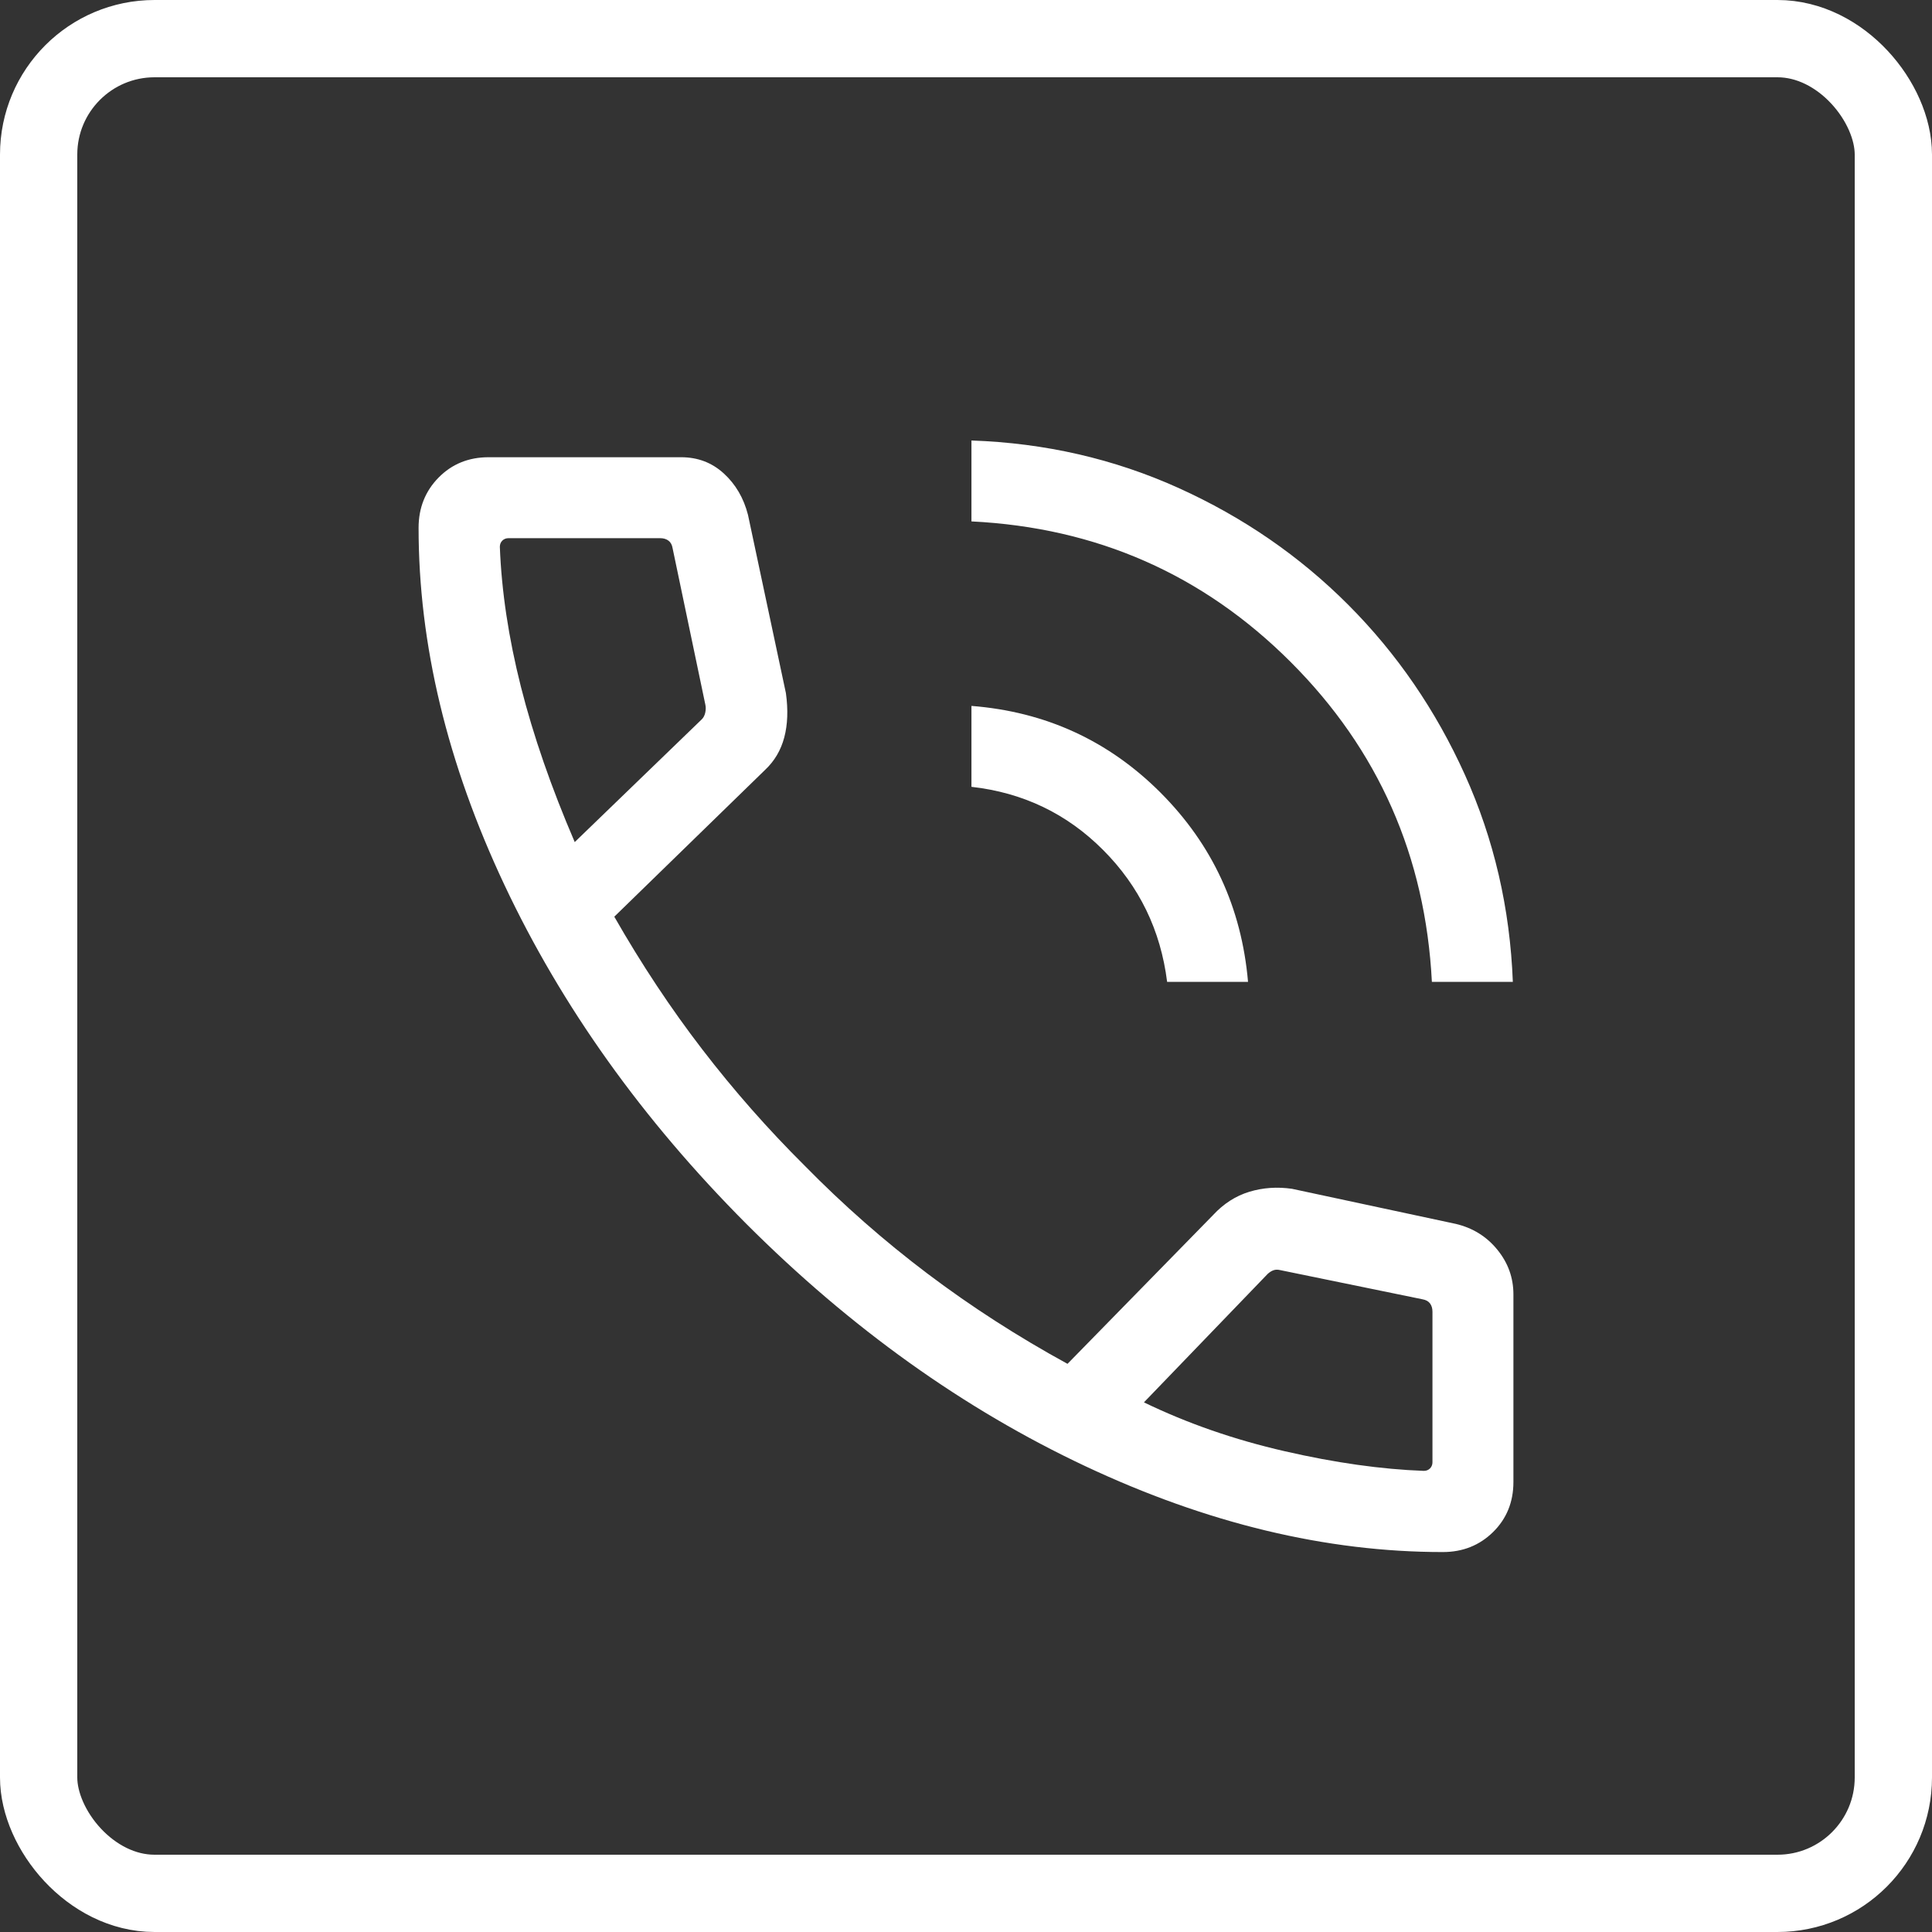
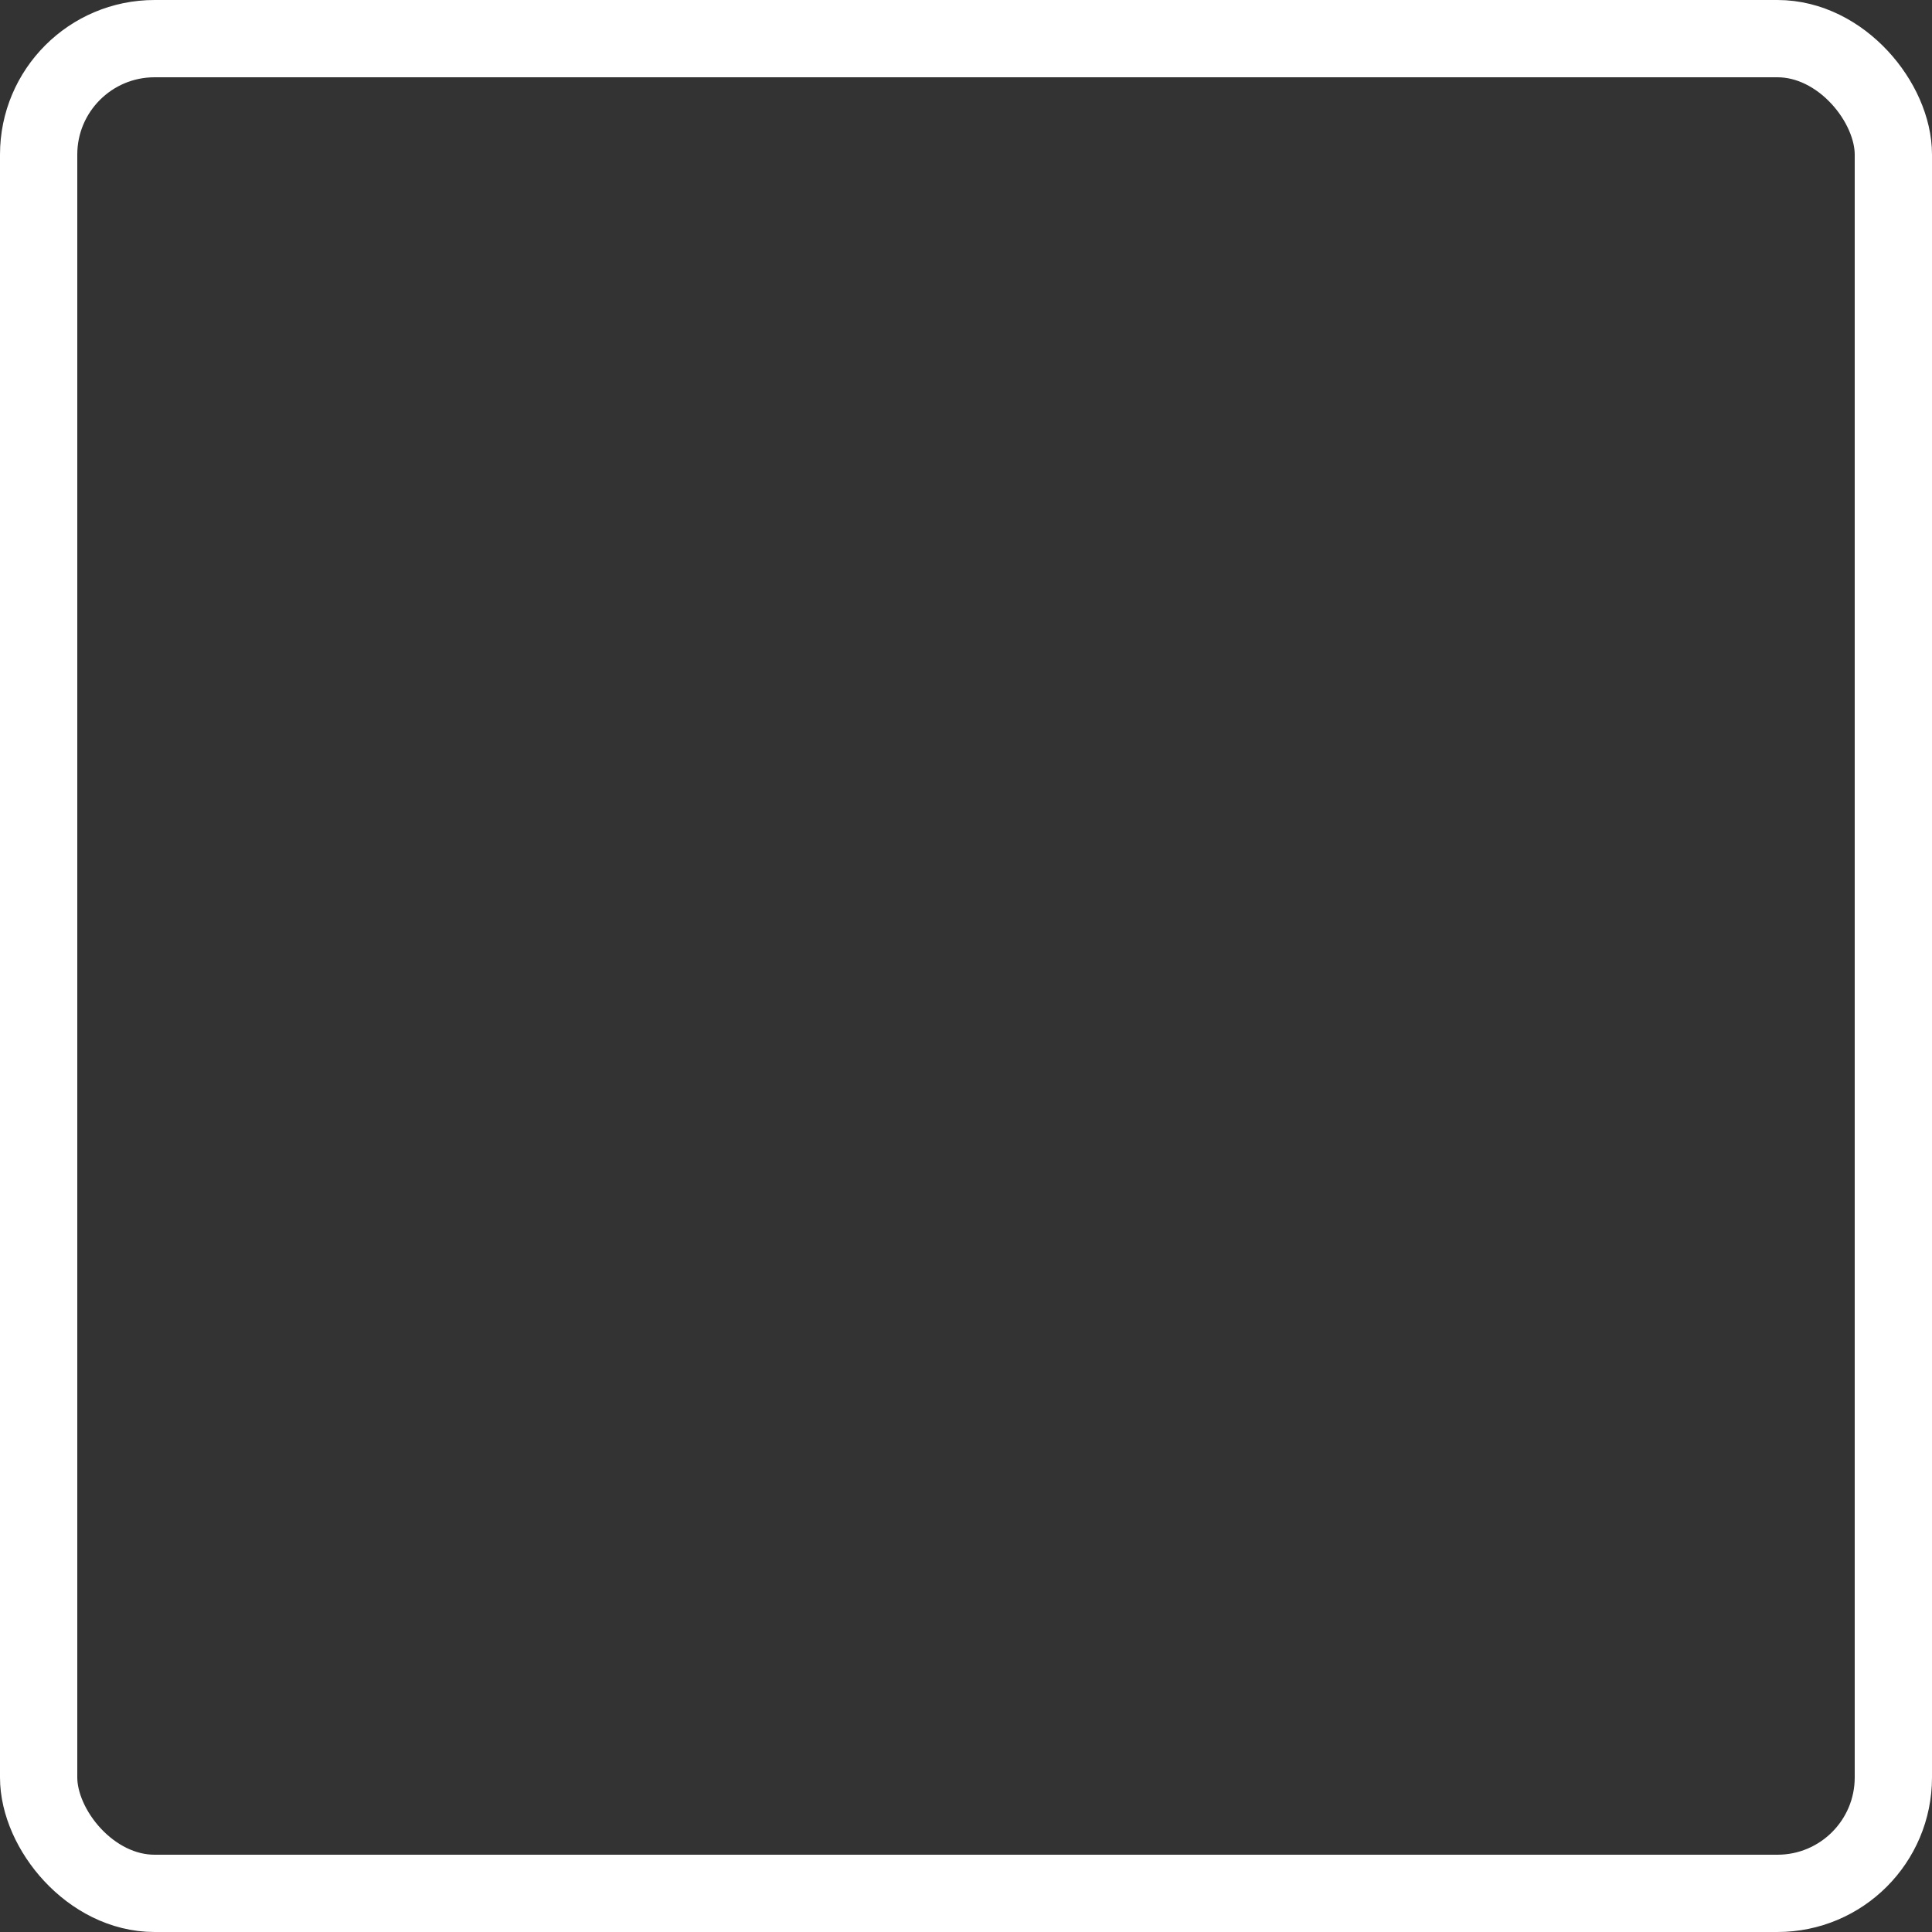
<svg xmlns="http://www.w3.org/2000/svg" width="50" height="50" viewBox="0 0 50 50" fill="none">
  <rect x="0" y="0" width="50" height="50" fill="#333333" stroke="none" />
  <rect x="1" y="1" width="48" height="48" rx="3" stroke="white" stroke-width="2" />
  <mask id="mask0_39_3763" style="mask-type:alpha" maskUnits="userSpaceOnUse" x="5" y="6" width="40" height="40">
    <rect x="5" y="6" width="40" height="40" fill="#D9D9D9" />
  </mask>
  <g mask="url(#mask0_39_3763)">
-     <path d="M37.057 25.41C36.89 22.161 35.673 19.403 33.405 17.135C31.138 14.868 28.383 13.654 25.141 13.494V11.4C27.044 11.465 28.831 11.875 30.501 12.629C32.171 13.384 33.635 14.392 34.893 15.653C36.151 16.914 37.157 18.38 37.911 20.05C38.665 21.721 39.079 23.507 39.152 25.41H37.057ZM30.205 25.41C30.038 24.075 29.486 22.937 28.549 21.998C27.613 21.058 26.476 20.513 25.141 20.363V18.269C27.056 18.419 28.686 19.166 30.031 20.51C31.375 21.855 32.132 23.488 32.299 25.41H30.205ZM37.339 40.167C34.322 40.167 31.238 39.426 28.089 37.945C24.94 36.464 22.015 34.373 19.313 31.671C16.622 28.97 14.536 26.047 13.055 22.903C11.574 19.759 10.833 16.678 10.833 13.661C10.833 13.144 11.006 12.71 11.351 12.359C11.696 12.009 12.128 11.833 12.645 11.833H17.628C18.058 11.833 18.426 11.973 18.733 12.254C19.039 12.534 19.247 12.891 19.358 13.325L20.339 17.937C20.399 18.369 20.385 18.751 20.297 19.083C20.209 19.416 20.044 19.695 19.803 19.922L15.898 23.724C16.601 24.953 17.36 26.099 18.177 27.161C18.993 28.223 19.877 29.226 20.827 30.17C21.824 31.186 22.885 32.118 24.009 32.966C25.133 33.814 26.339 34.591 27.627 35.296L31.395 31.445C31.667 31.151 31.98 30.95 32.333 30.843C32.686 30.736 33.054 30.711 33.436 30.766L37.675 31.674C38.114 31.778 38.473 32 38.75 32.341C39.028 32.681 39.167 33.067 39.167 33.498V38.355C39.167 38.872 38.991 39.304 38.641 39.649C38.29 39.994 37.856 40.167 37.339 40.167ZM14.874 21.793L18.158 18.62C18.204 18.577 18.235 18.518 18.252 18.443C18.268 18.369 18.269 18.299 18.254 18.235L17.406 14.184C17.392 14.098 17.356 14.034 17.299 13.991C17.242 13.949 17.171 13.928 17.085 13.928H13.16C13.096 13.928 13.043 13.949 13 13.991C12.957 14.034 12.936 14.088 12.936 14.152C12.98 15.302 13.162 16.509 13.481 17.773C13.801 19.036 14.265 20.376 14.874 21.793ZM29.605 36.293C30.732 36.838 31.947 37.26 33.25 37.558C34.553 37.857 35.753 38.026 36.848 38.066C36.913 38.066 36.966 38.045 37.009 38.002C37.051 37.959 37.072 37.906 37.072 37.842V33.947C37.072 33.861 37.051 33.79 37.009 33.733C36.966 33.676 36.902 33.641 36.816 33.626L33.13 32.87C33.066 32.855 33.01 32.856 32.962 32.873C32.914 32.888 32.863 32.919 32.81 32.966L29.605 36.293Z" fill="white" />
-   </g>
+     </g>
</svg>